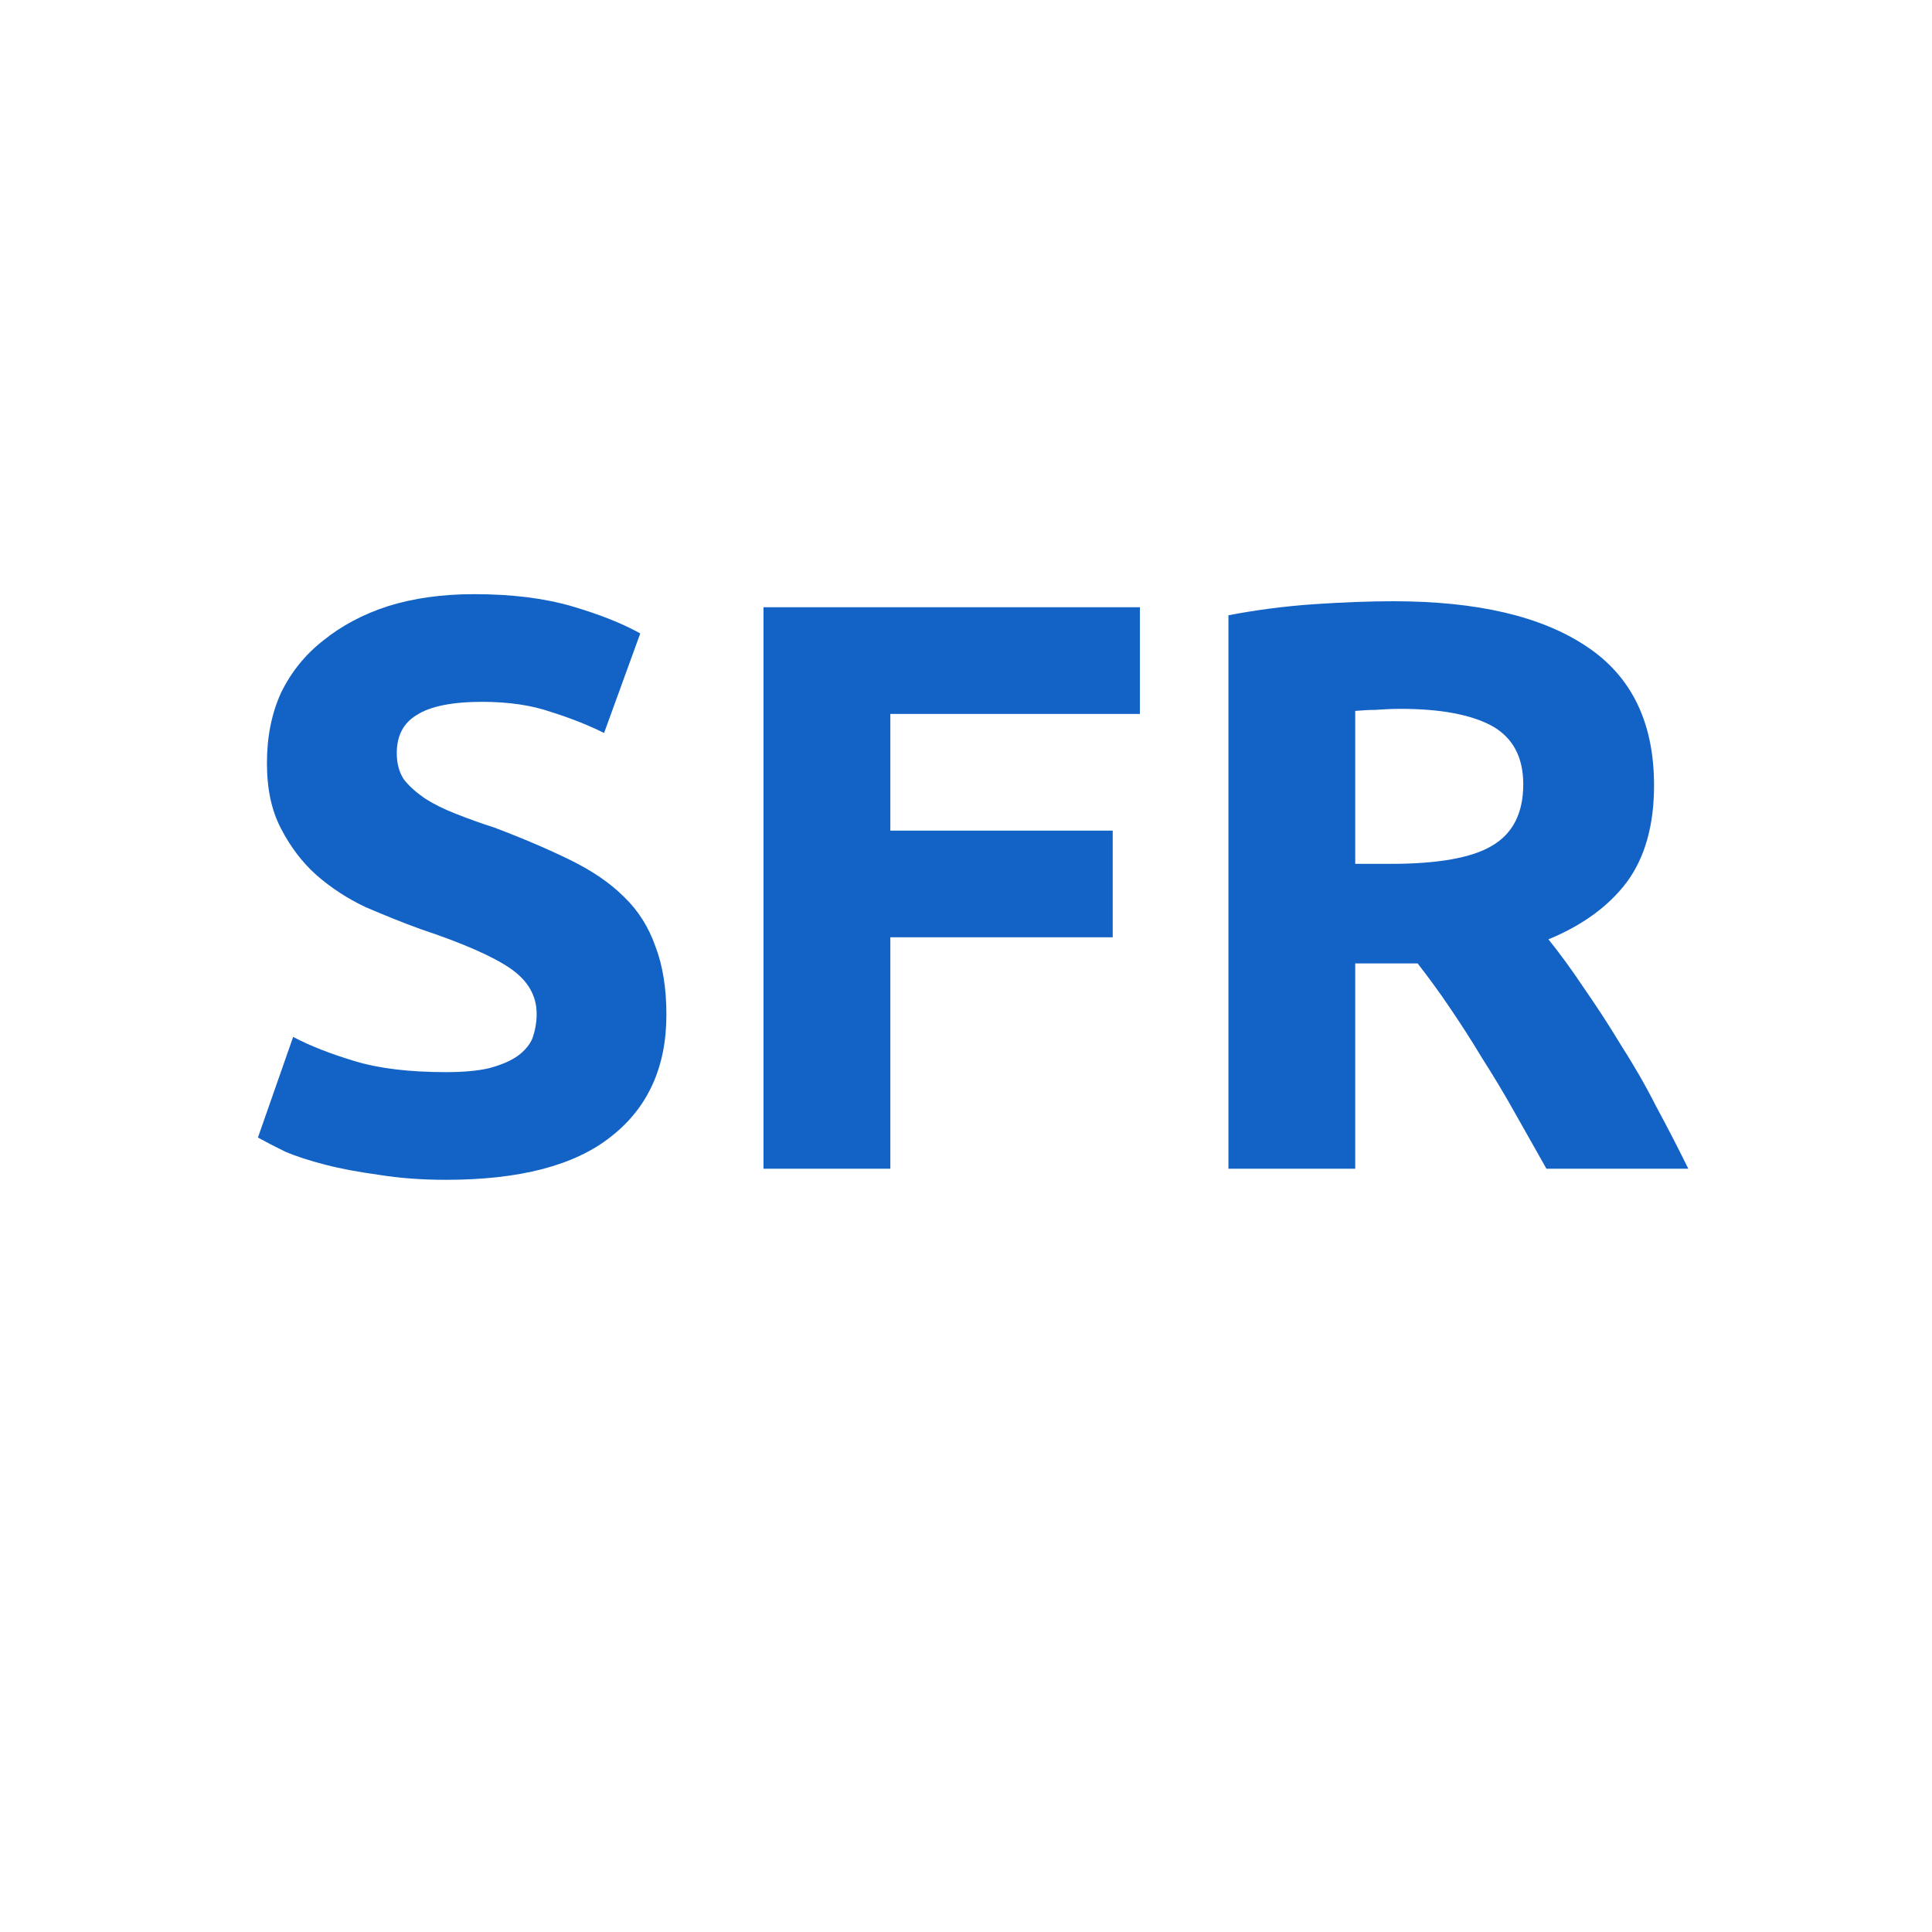
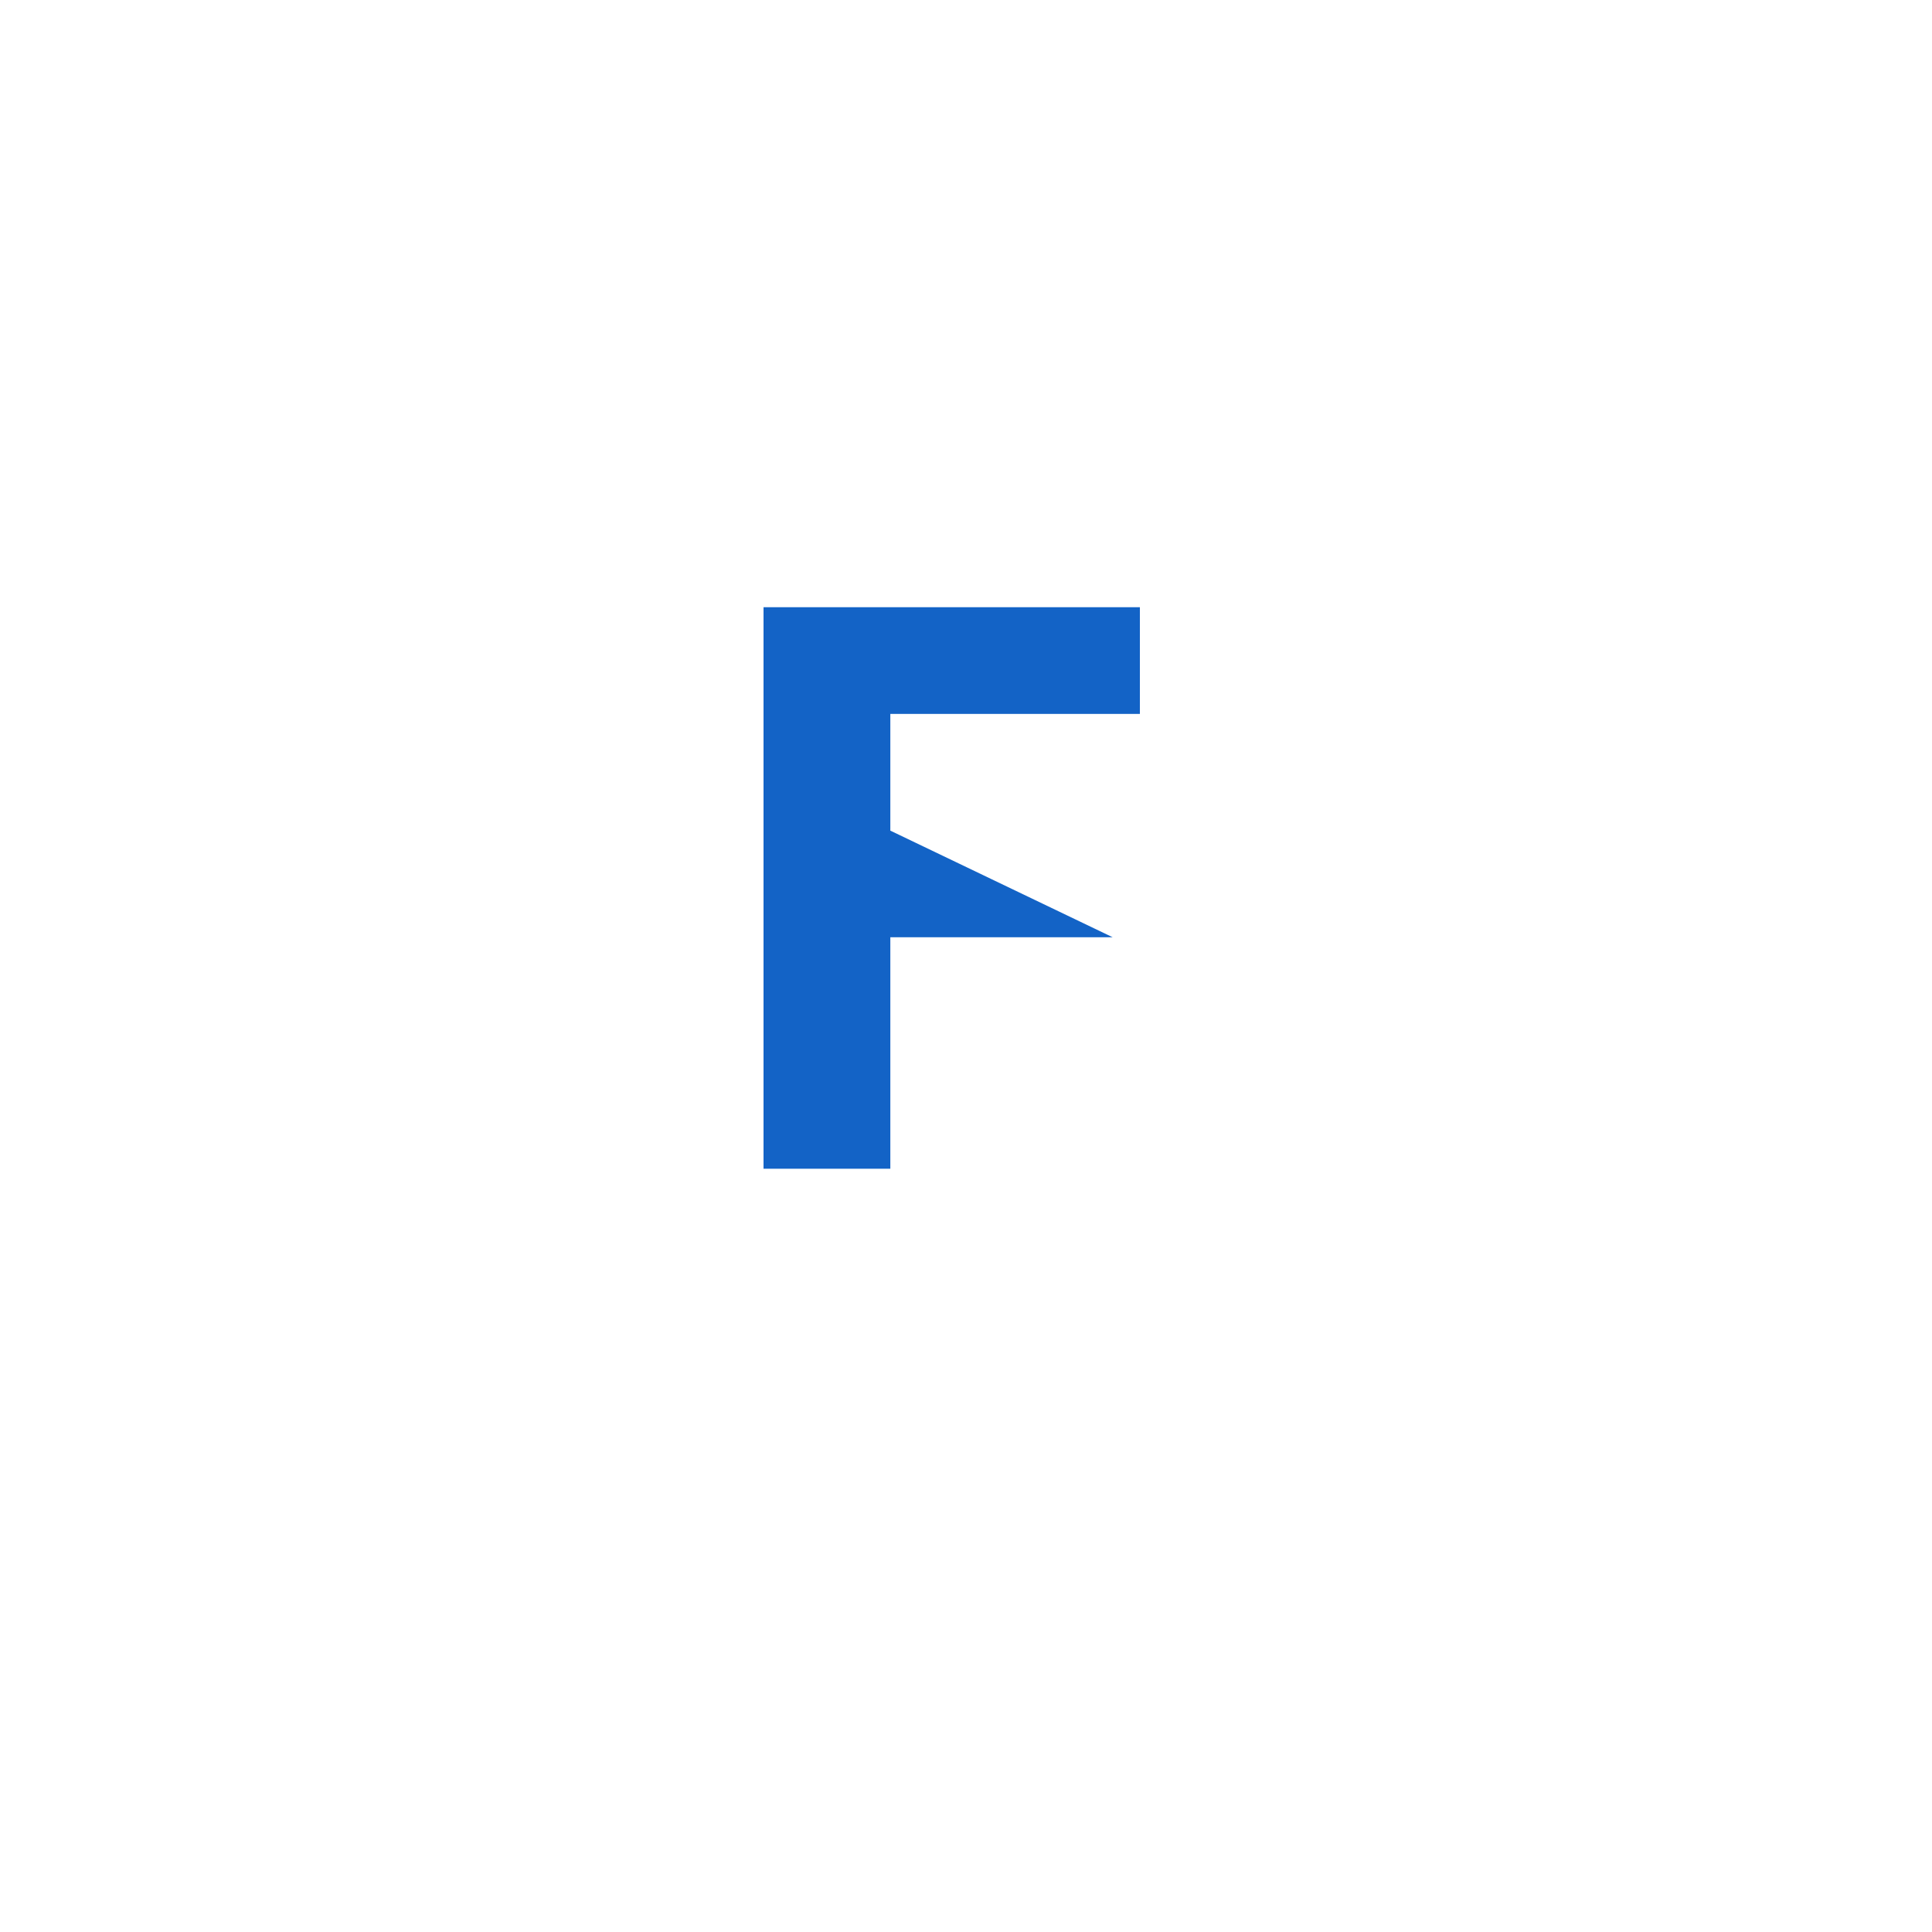
<svg xmlns="http://www.w3.org/2000/svg" width="40" zoomAndPan="magnify" viewBox="0 0 30 30" height="40" preserveAspectRatio="xMidYMid meet" version="1.0">
  <defs>
    <g />
  </defs>
  <g fill="#1363c6" fill-opacity="1">
    <g transform="translate(3.536, 18.148)">
      <g>
-         <path d="M 3.391 -1.5 C 3.66 -1.5 3.883 -1.52 4.062 -1.562 C 4.25 -1.613 4.395 -1.676 4.5 -1.75 C 4.613 -1.832 4.691 -1.926 4.734 -2.031 C 4.773 -2.145 4.797 -2.27 4.797 -2.406 C 4.797 -2.688 4.66 -2.922 4.391 -3.109 C 4.117 -3.297 3.656 -3.5 3 -3.719 C 2.719 -3.82 2.43 -3.938 2.141 -4.062 C 1.859 -4.195 1.602 -4.363 1.375 -4.562 C 1.156 -4.758 0.973 -5 0.828 -5.281 C 0.68 -5.562 0.609 -5.898 0.609 -6.297 C 0.609 -6.703 0.68 -7.066 0.828 -7.391 C 0.984 -7.711 1.203 -7.984 1.484 -8.203 C 1.766 -8.43 2.098 -8.609 2.484 -8.734 C 2.879 -8.859 3.328 -8.922 3.828 -8.922 C 4.41 -8.922 4.914 -8.859 5.344 -8.734 C 5.77 -8.609 6.125 -8.469 6.406 -8.312 L 5.844 -6.766 C 5.594 -6.891 5.316 -7 5.016 -7.094 C 4.723 -7.195 4.367 -7.25 3.953 -7.25 C 3.484 -7.25 3.145 -7.18 2.938 -7.047 C 2.727 -6.922 2.625 -6.723 2.625 -6.453 C 2.625 -6.297 2.66 -6.16 2.734 -6.047 C 2.816 -5.941 2.926 -5.844 3.062 -5.75 C 3.195 -5.664 3.352 -5.586 3.531 -5.516 C 3.719 -5.441 3.922 -5.367 4.141 -5.297 C 4.586 -5.129 4.977 -4.961 5.312 -4.797 C 5.656 -4.629 5.938 -4.438 6.156 -4.219 C 6.375 -4.008 6.535 -3.754 6.641 -3.453 C 6.754 -3.16 6.812 -2.805 6.812 -2.391 C 6.812 -1.578 6.523 -0.945 5.953 -0.5 C 5.391 -0.051 4.535 0.172 3.391 0.172 C 3.004 0.172 2.656 0.145 2.344 0.094 C 2.031 0.051 1.754 0 1.516 -0.062 C 1.273 -0.125 1.066 -0.191 0.891 -0.266 C 0.723 -0.348 0.582 -0.422 0.469 -0.484 L 1.016 -2.047 C 1.273 -1.91 1.594 -1.785 1.969 -1.672 C 2.352 -1.555 2.828 -1.5 3.391 -1.5 Z M 3.391 -1.5 " />
-       </g>
+         </g>
    </g>
  </g>
  <g fill="#1363c6" fill-opacity="1">
    <g transform="translate(10.856, 18.148)">
      <g>
-         <path d="M 1 0 L 1 -8.719 L 6.844 -8.719 L 6.844 -7.062 L 2.969 -7.062 L 2.969 -5.25 L 6.422 -5.25 L 6.422 -3.594 L 2.969 -3.594 L 2.969 0 Z M 1 0 " />
+         <path d="M 1 0 L 1 -8.719 L 6.844 -8.719 L 6.844 -7.062 L 2.969 -7.062 L 2.969 -5.25 L 6.422 -3.594 L 2.969 -3.594 L 2.969 0 Z M 1 0 " />
      </g>
    </g>
  </g>
  <g fill="#1363c6" fill-opacity="1">
    <g transform="translate(18.075, 18.148)">
      <g>
-         <path d="M 3.562 -8.812 C 4.863 -8.812 5.863 -8.578 6.562 -8.109 C 7.258 -7.648 7.609 -6.93 7.609 -5.953 C 7.609 -5.336 7.469 -4.836 7.188 -4.453 C 6.906 -4.078 6.5 -3.781 5.969 -3.562 C 6.145 -3.344 6.328 -3.094 6.516 -2.812 C 6.711 -2.531 6.906 -2.234 7.094 -1.922 C 7.289 -1.617 7.473 -1.301 7.641 -0.969 C 7.816 -0.645 7.984 -0.32 8.141 0 L 5.938 0 C 5.781 -0.281 5.617 -0.566 5.453 -0.859 C 5.285 -1.16 5.113 -1.445 4.938 -1.719 C 4.77 -2 4.602 -2.258 4.438 -2.5 C 4.27 -2.75 4.102 -2.977 3.938 -3.188 L 2.969 -3.188 L 2.969 0 L 1 0 L 1 -8.594 C 1.426 -8.676 1.867 -8.734 2.328 -8.766 C 2.785 -8.797 3.195 -8.812 3.562 -8.812 Z M 3.672 -7.141 C 3.523 -7.141 3.395 -7.133 3.281 -7.125 C 3.176 -7.125 3.07 -7.117 2.969 -7.109 L 2.969 -4.734 L 3.516 -4.734 C 4.254 -4.734 4.781 -4.828 5.094 -5.016 C 5.414 -5.203 5.578 -5.52 5.578 -5.969 C 5.578 -6.395 5.414 -6.695 5.094 -6.875 C 4.77 -7.051 4.297 -7.141 3.672 -7.141 Z M 3.672 -7.141 " />
-       </g>
+         </g>
    </g>
  </g>
</svg>